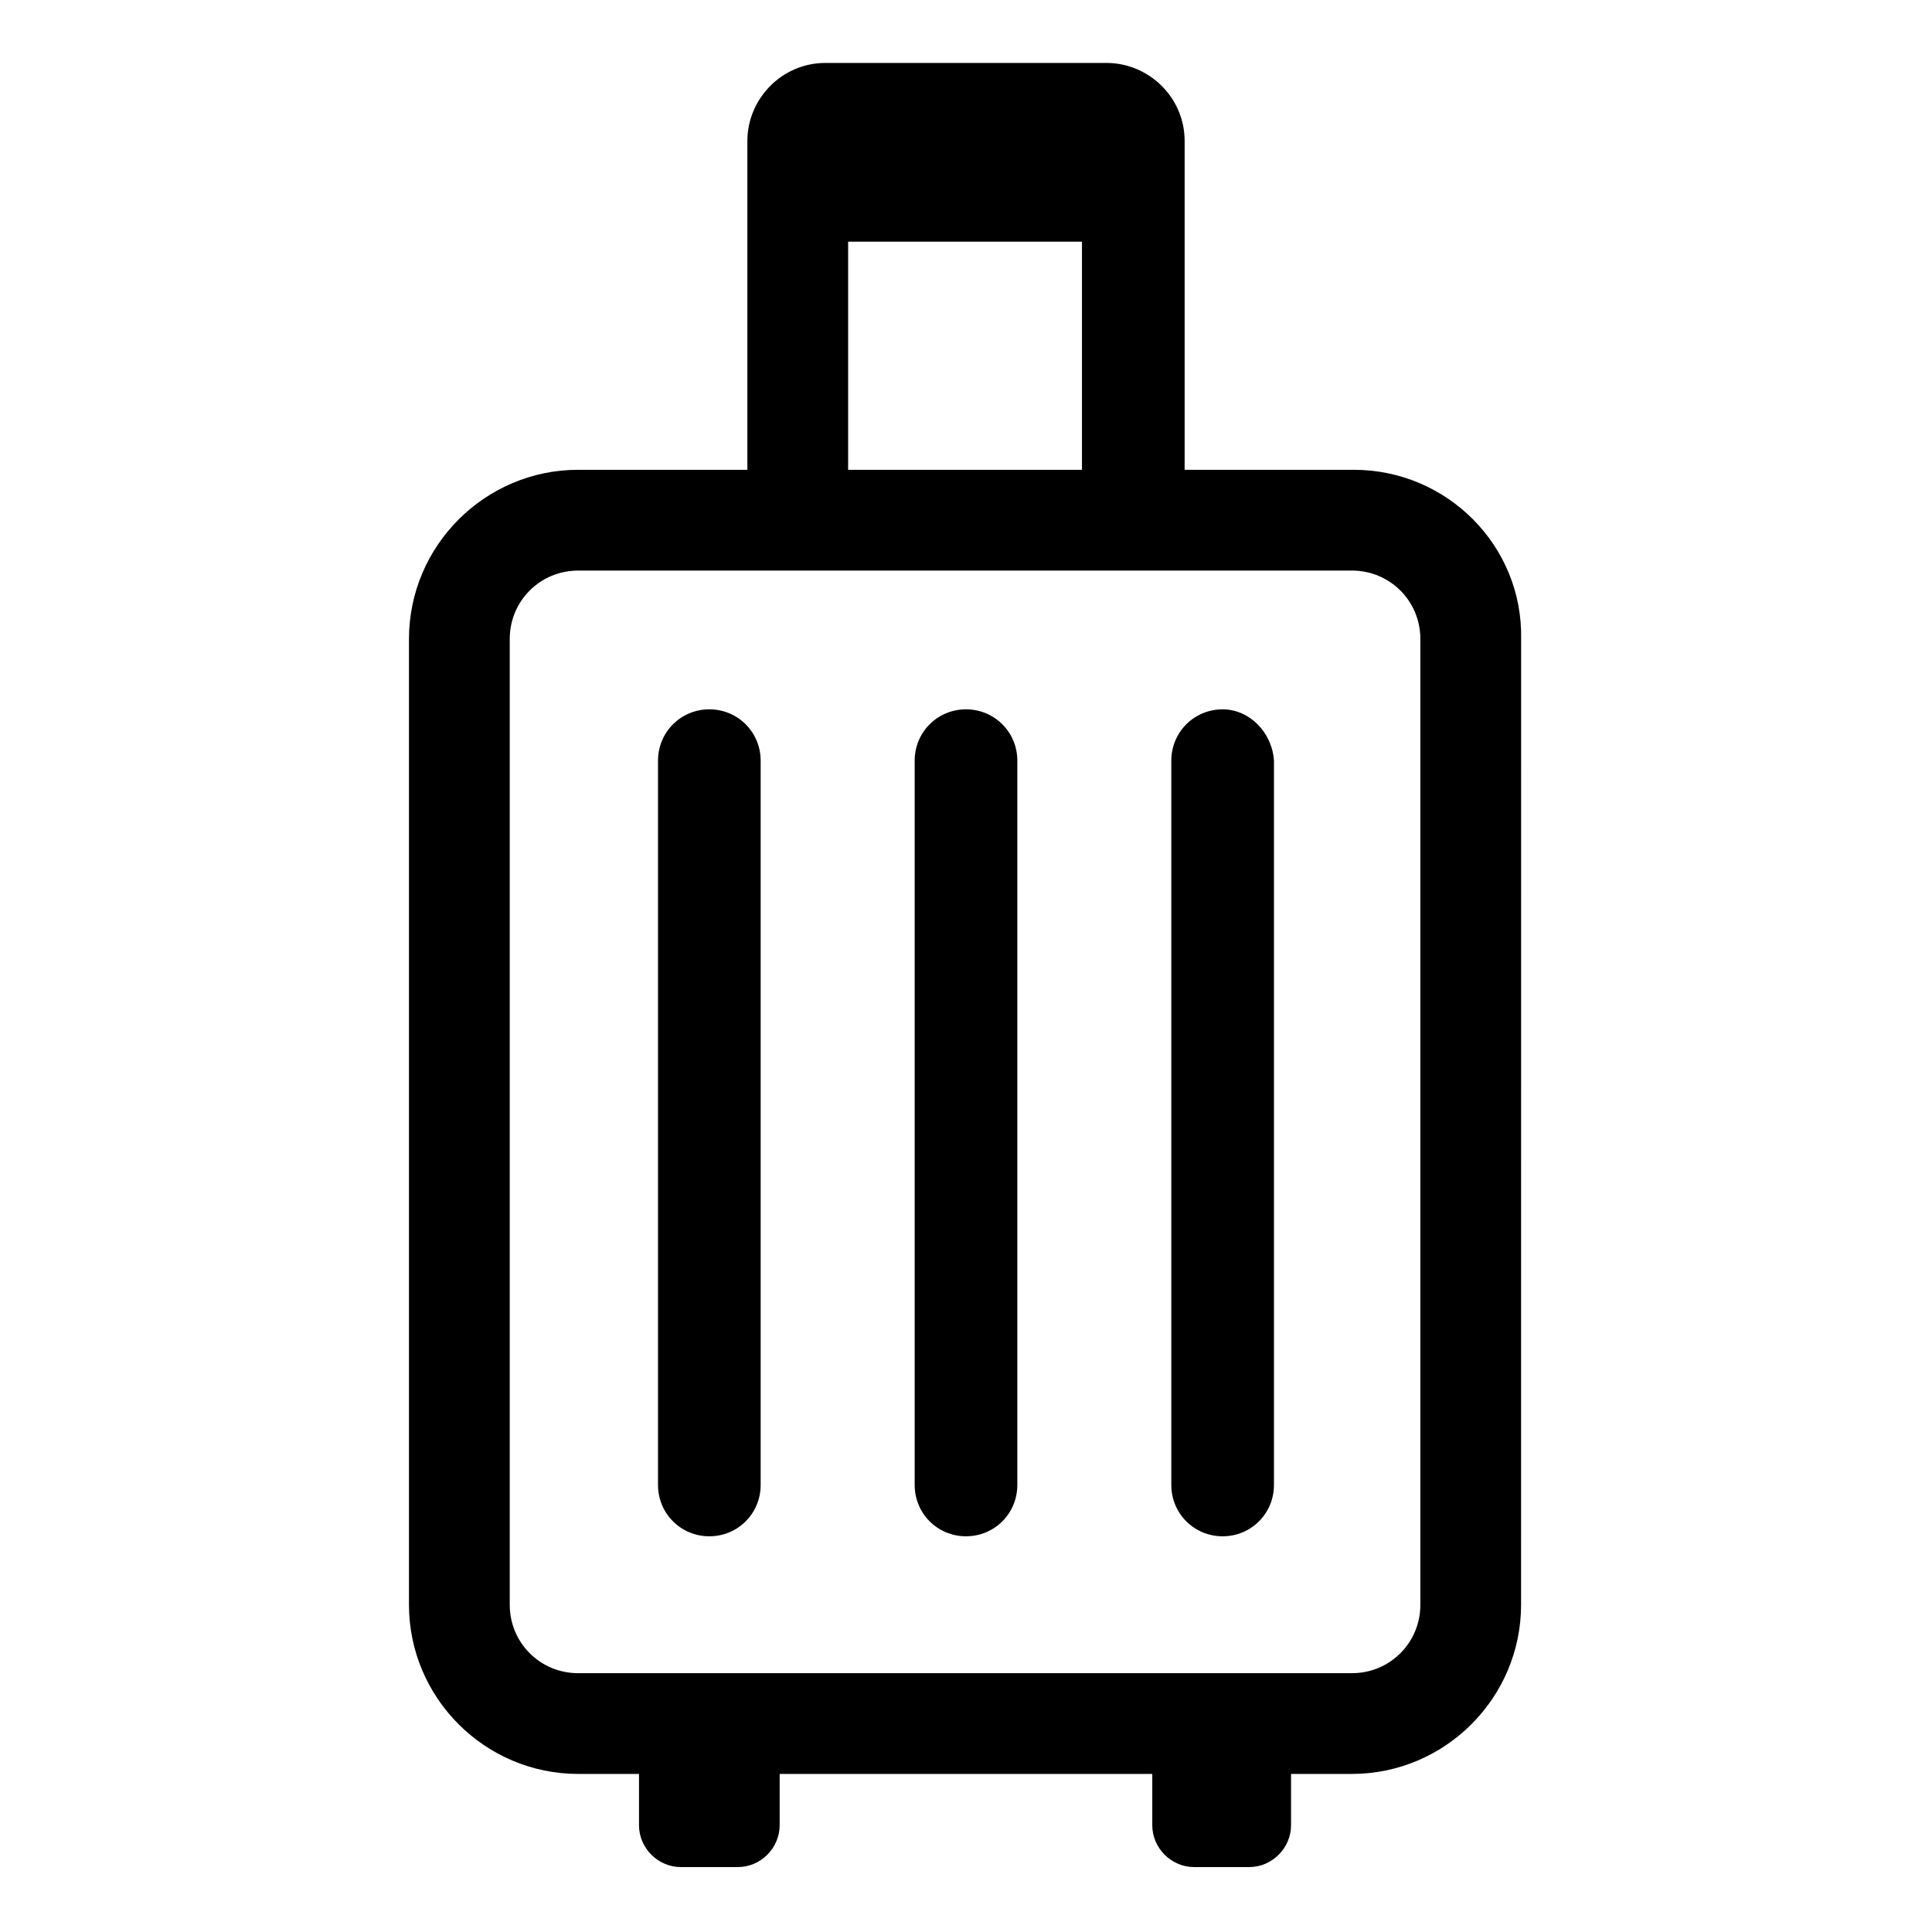
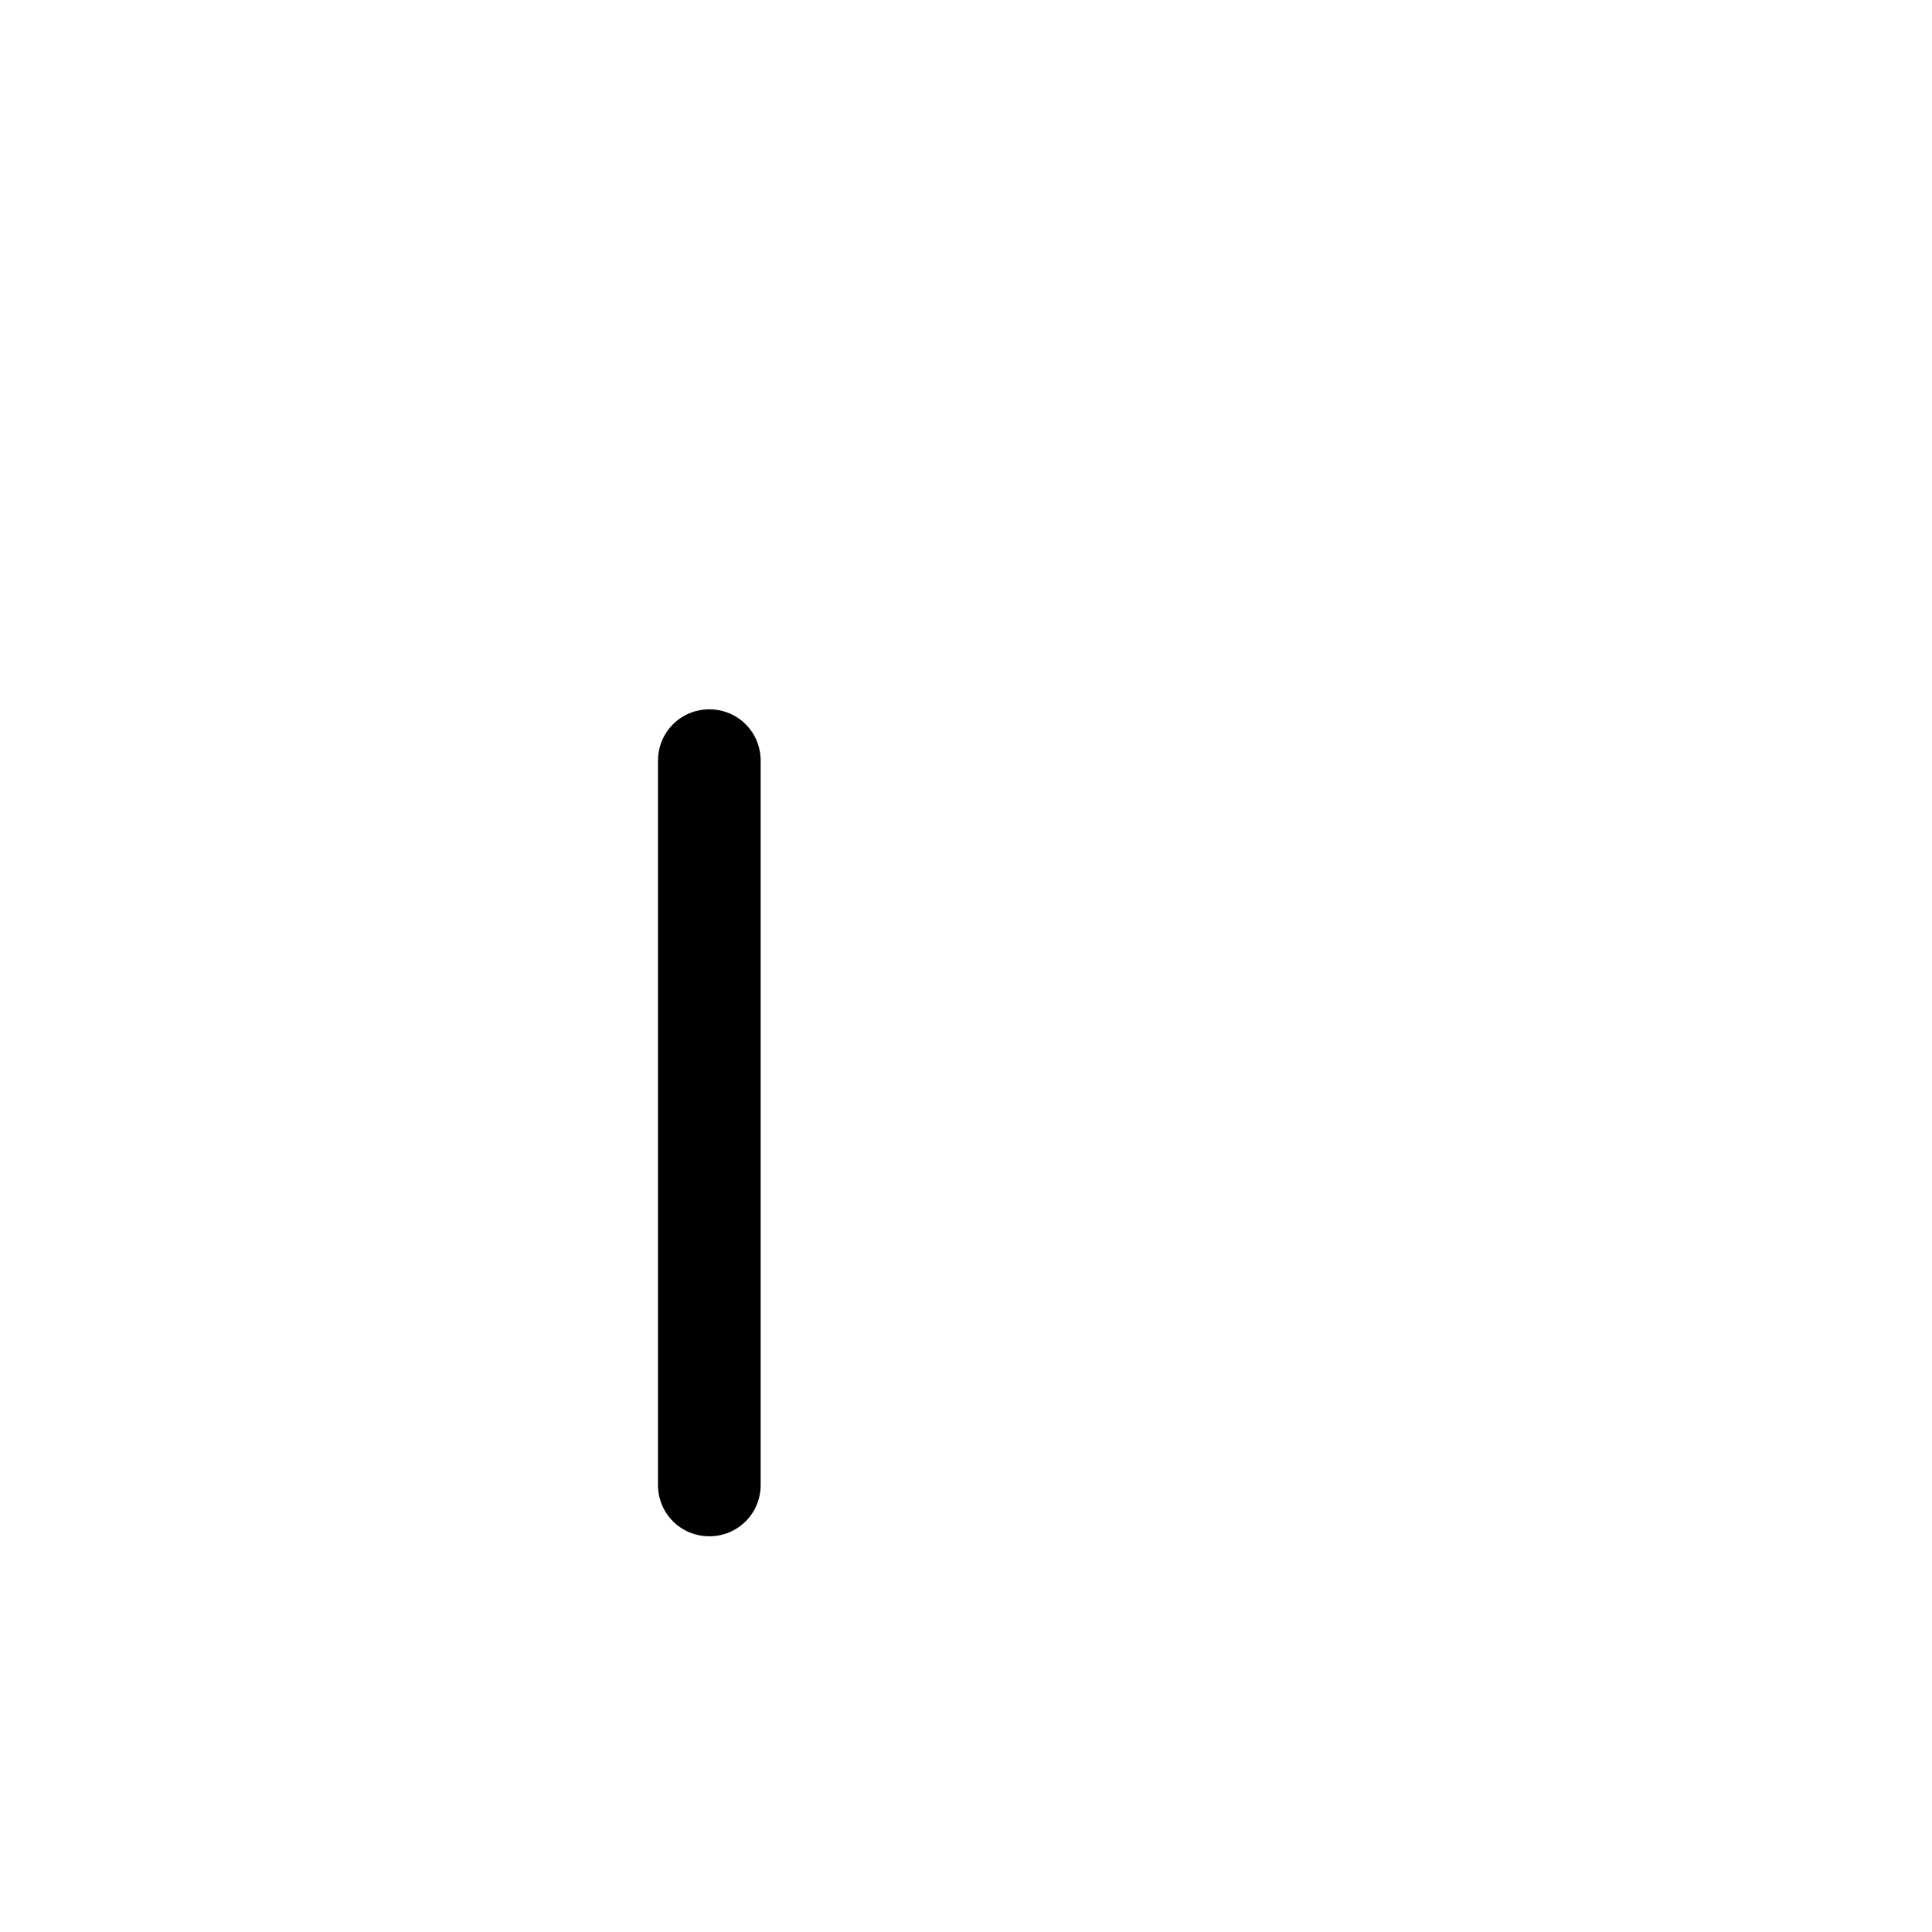
<svg xmlns="http://www.w3.org/2000/svg" fill="#000000" width="800px" height="800px" version="1.1" viewBox="144 144 512 512">
  <g>
-     <path d="m502.78 268.5h-44.84v-87.16c0-11.586-9.574-20.656-20.656-20.656h-74.566c-11.586 0-20.656 9.574-20.656 20.656v87.16h-44.84c-24.688 0-44.84 20.152-44.84 44.84v255.93c0 24.688 20.152 44.84 44.84 44.84h16.121v13.602c0 6.047 5.039 11.082 11.082 11.082h15.113c6.047 0 11.082-5.039 11.082-11.082v-13.602h98.746v13.602c0 6.047 5.039 11.082 11.082 11.082h14.609c6.047 0 11.082-5.039 11.082-11.082v-13.602h16.121c24.688 0 44.84-20.152 44.84-44.84l0.012-255.93c0.504-24.688-19.648-44.84-44.332-44.84zm-134.02-60.457h61.969v60.457h-61.969zm151.65 361.23c0 10.078-8.062 18.137-18.137 18.137h-205.05c-10.078 0-18.137-8.062-18.137-18.137v-255.93c0-10.078 8.062-18.137 18.137-18.137h205.05c10.078 0 18.137 8.062 18.137 18.137z" />
    <path d="m331.98 331.98c-7.559 0-13.602 6.047-13.602 13.602v191.95c0 7.559 6.047 13.602 13.602 13.602 7.559 0 13.602-6.047 13.602-13.602v-191.95c0-7.555-6.043-13.602-13.602-13.602z" />
-     <path d="m400 331.98c-7.559 0-13.602 6.047-13.602 13.602v191.95c0 7.559 6.047 13.602 13.602 13.602 7.559 0 13.602-6.047 13.602-13.602v-191.95c0-7.555-6.047-13.602-13.602-13.602z" />
-     <path d="m468.01 331.98c-7.559 0-13.602 6.047-13.602 13.602v191.95c0 7.559 6.047 13.602 13.602 13.602 7.559 0 13.602-6.047 13.602-13.602l0.004-191.95c-0.504-7.555-6.551-13.602-13.605-13.602z" />
  </g>
</svg>